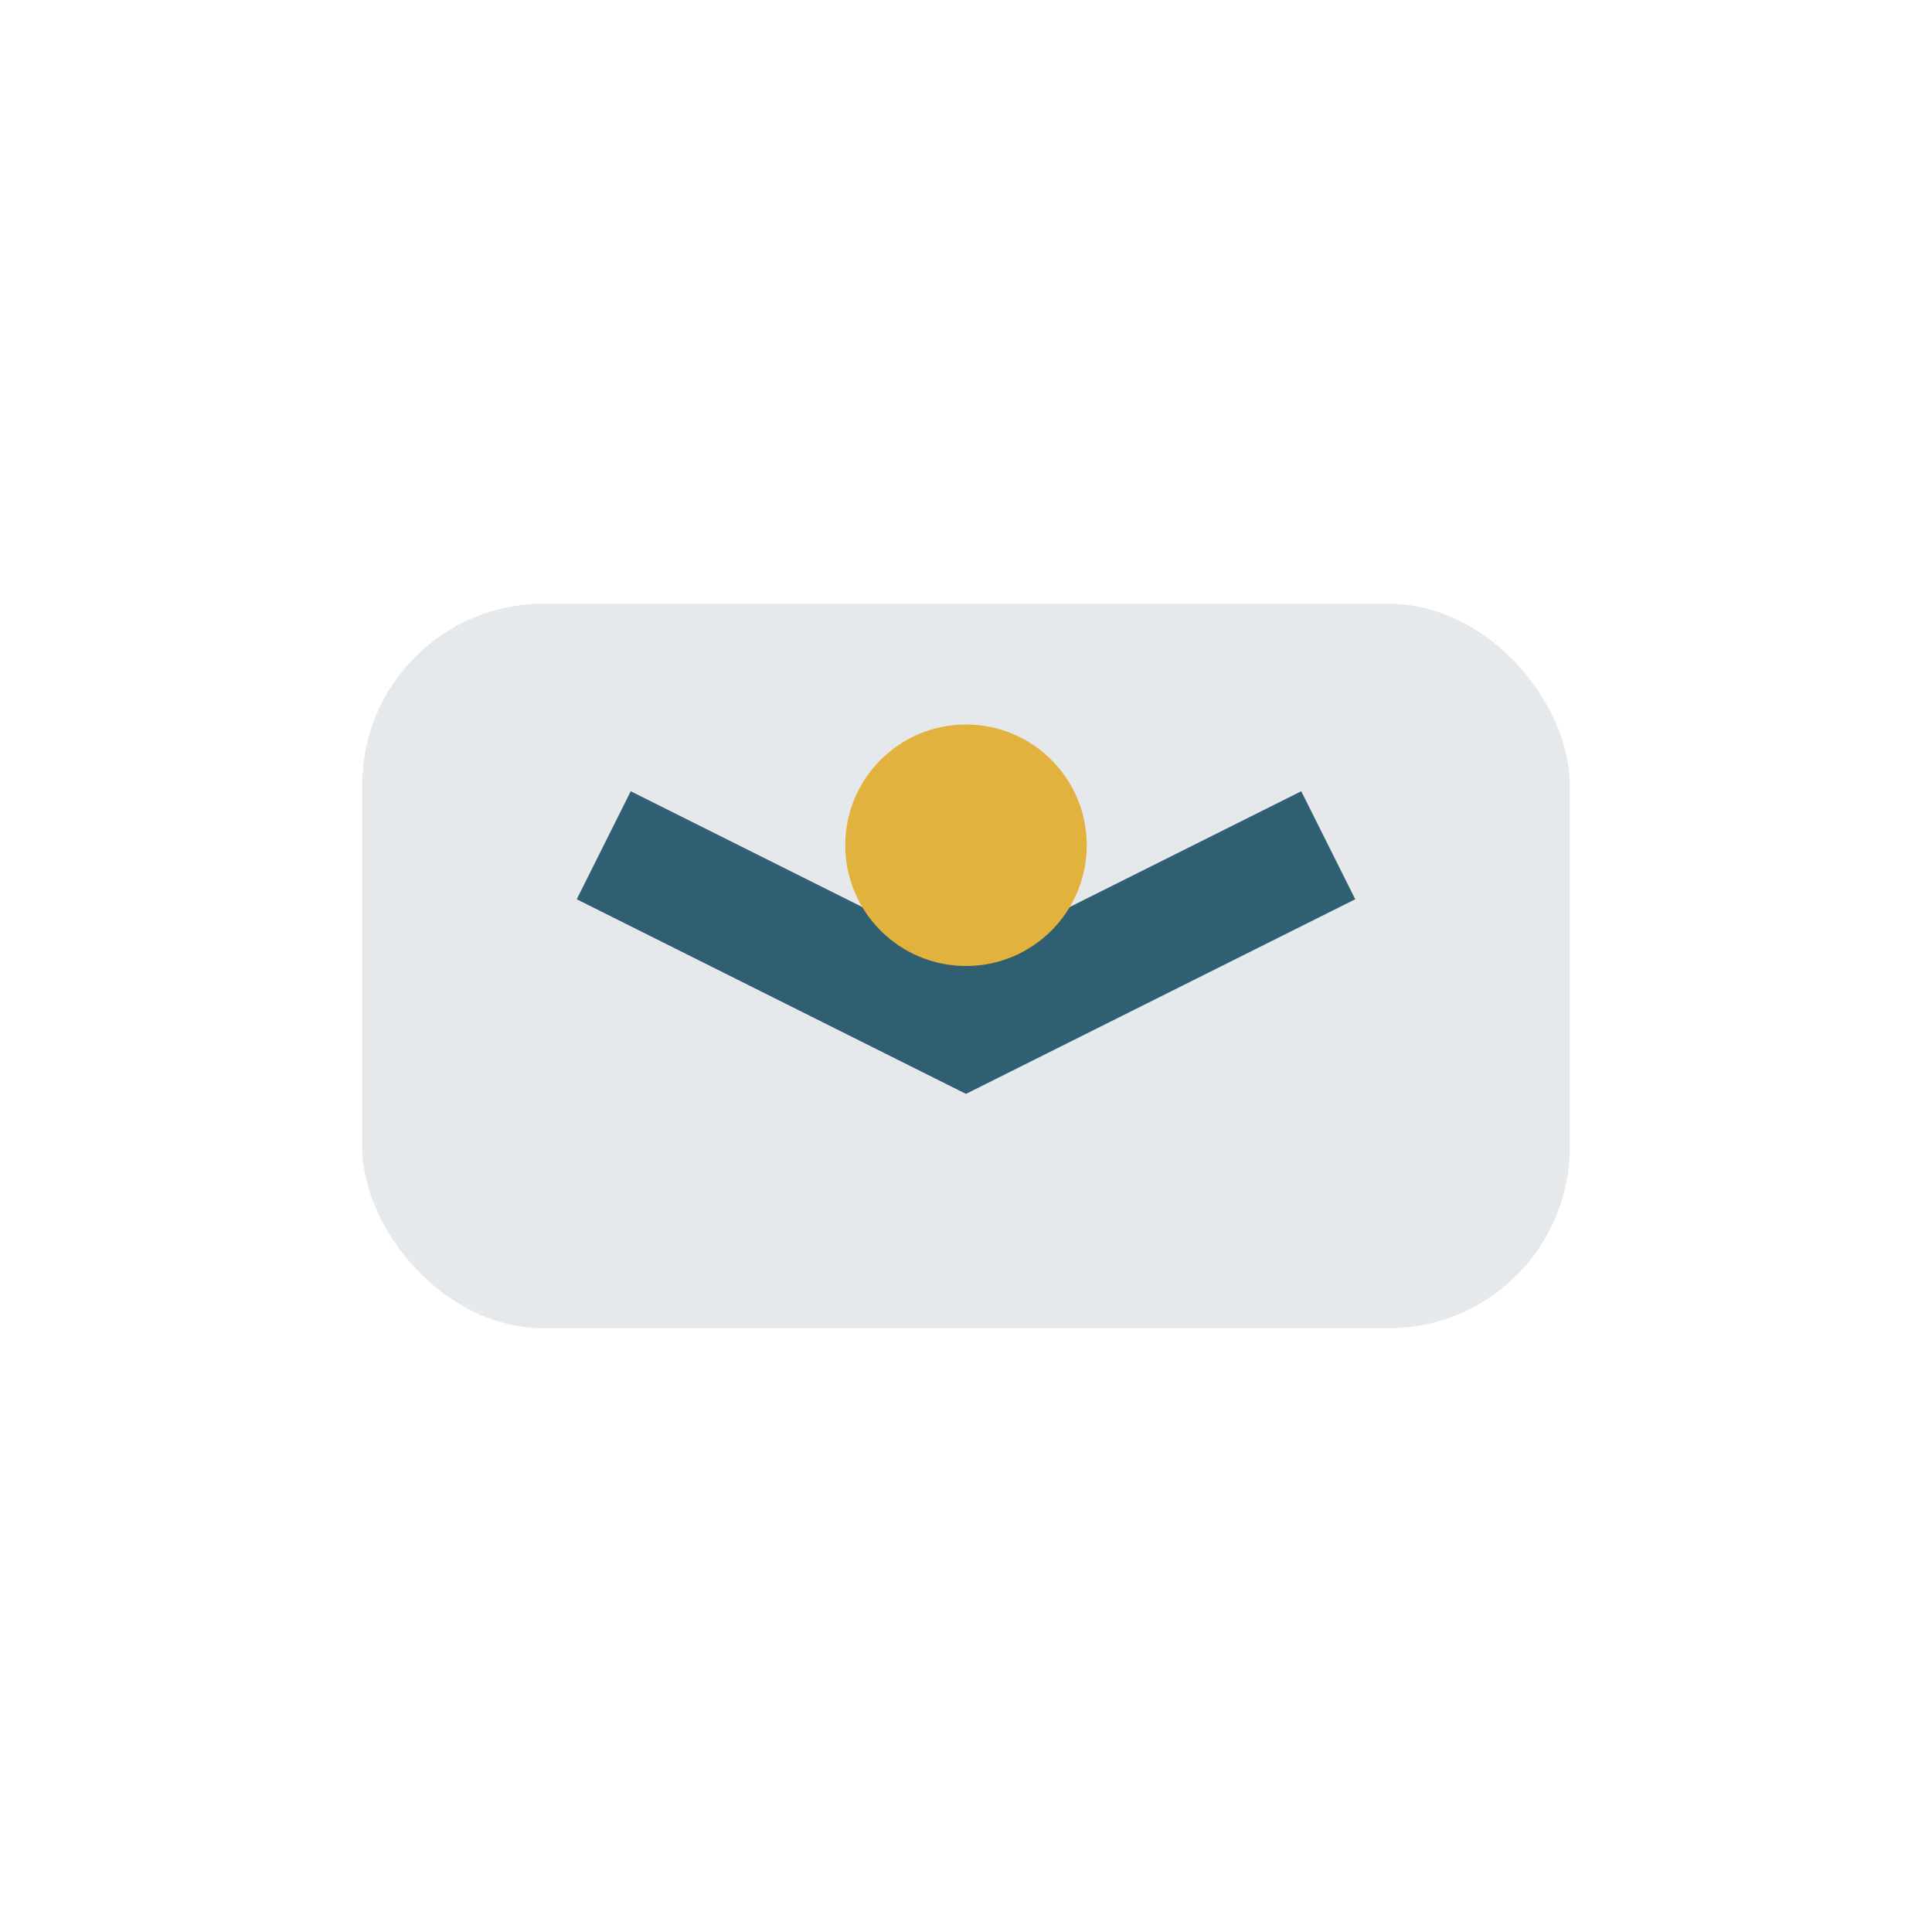
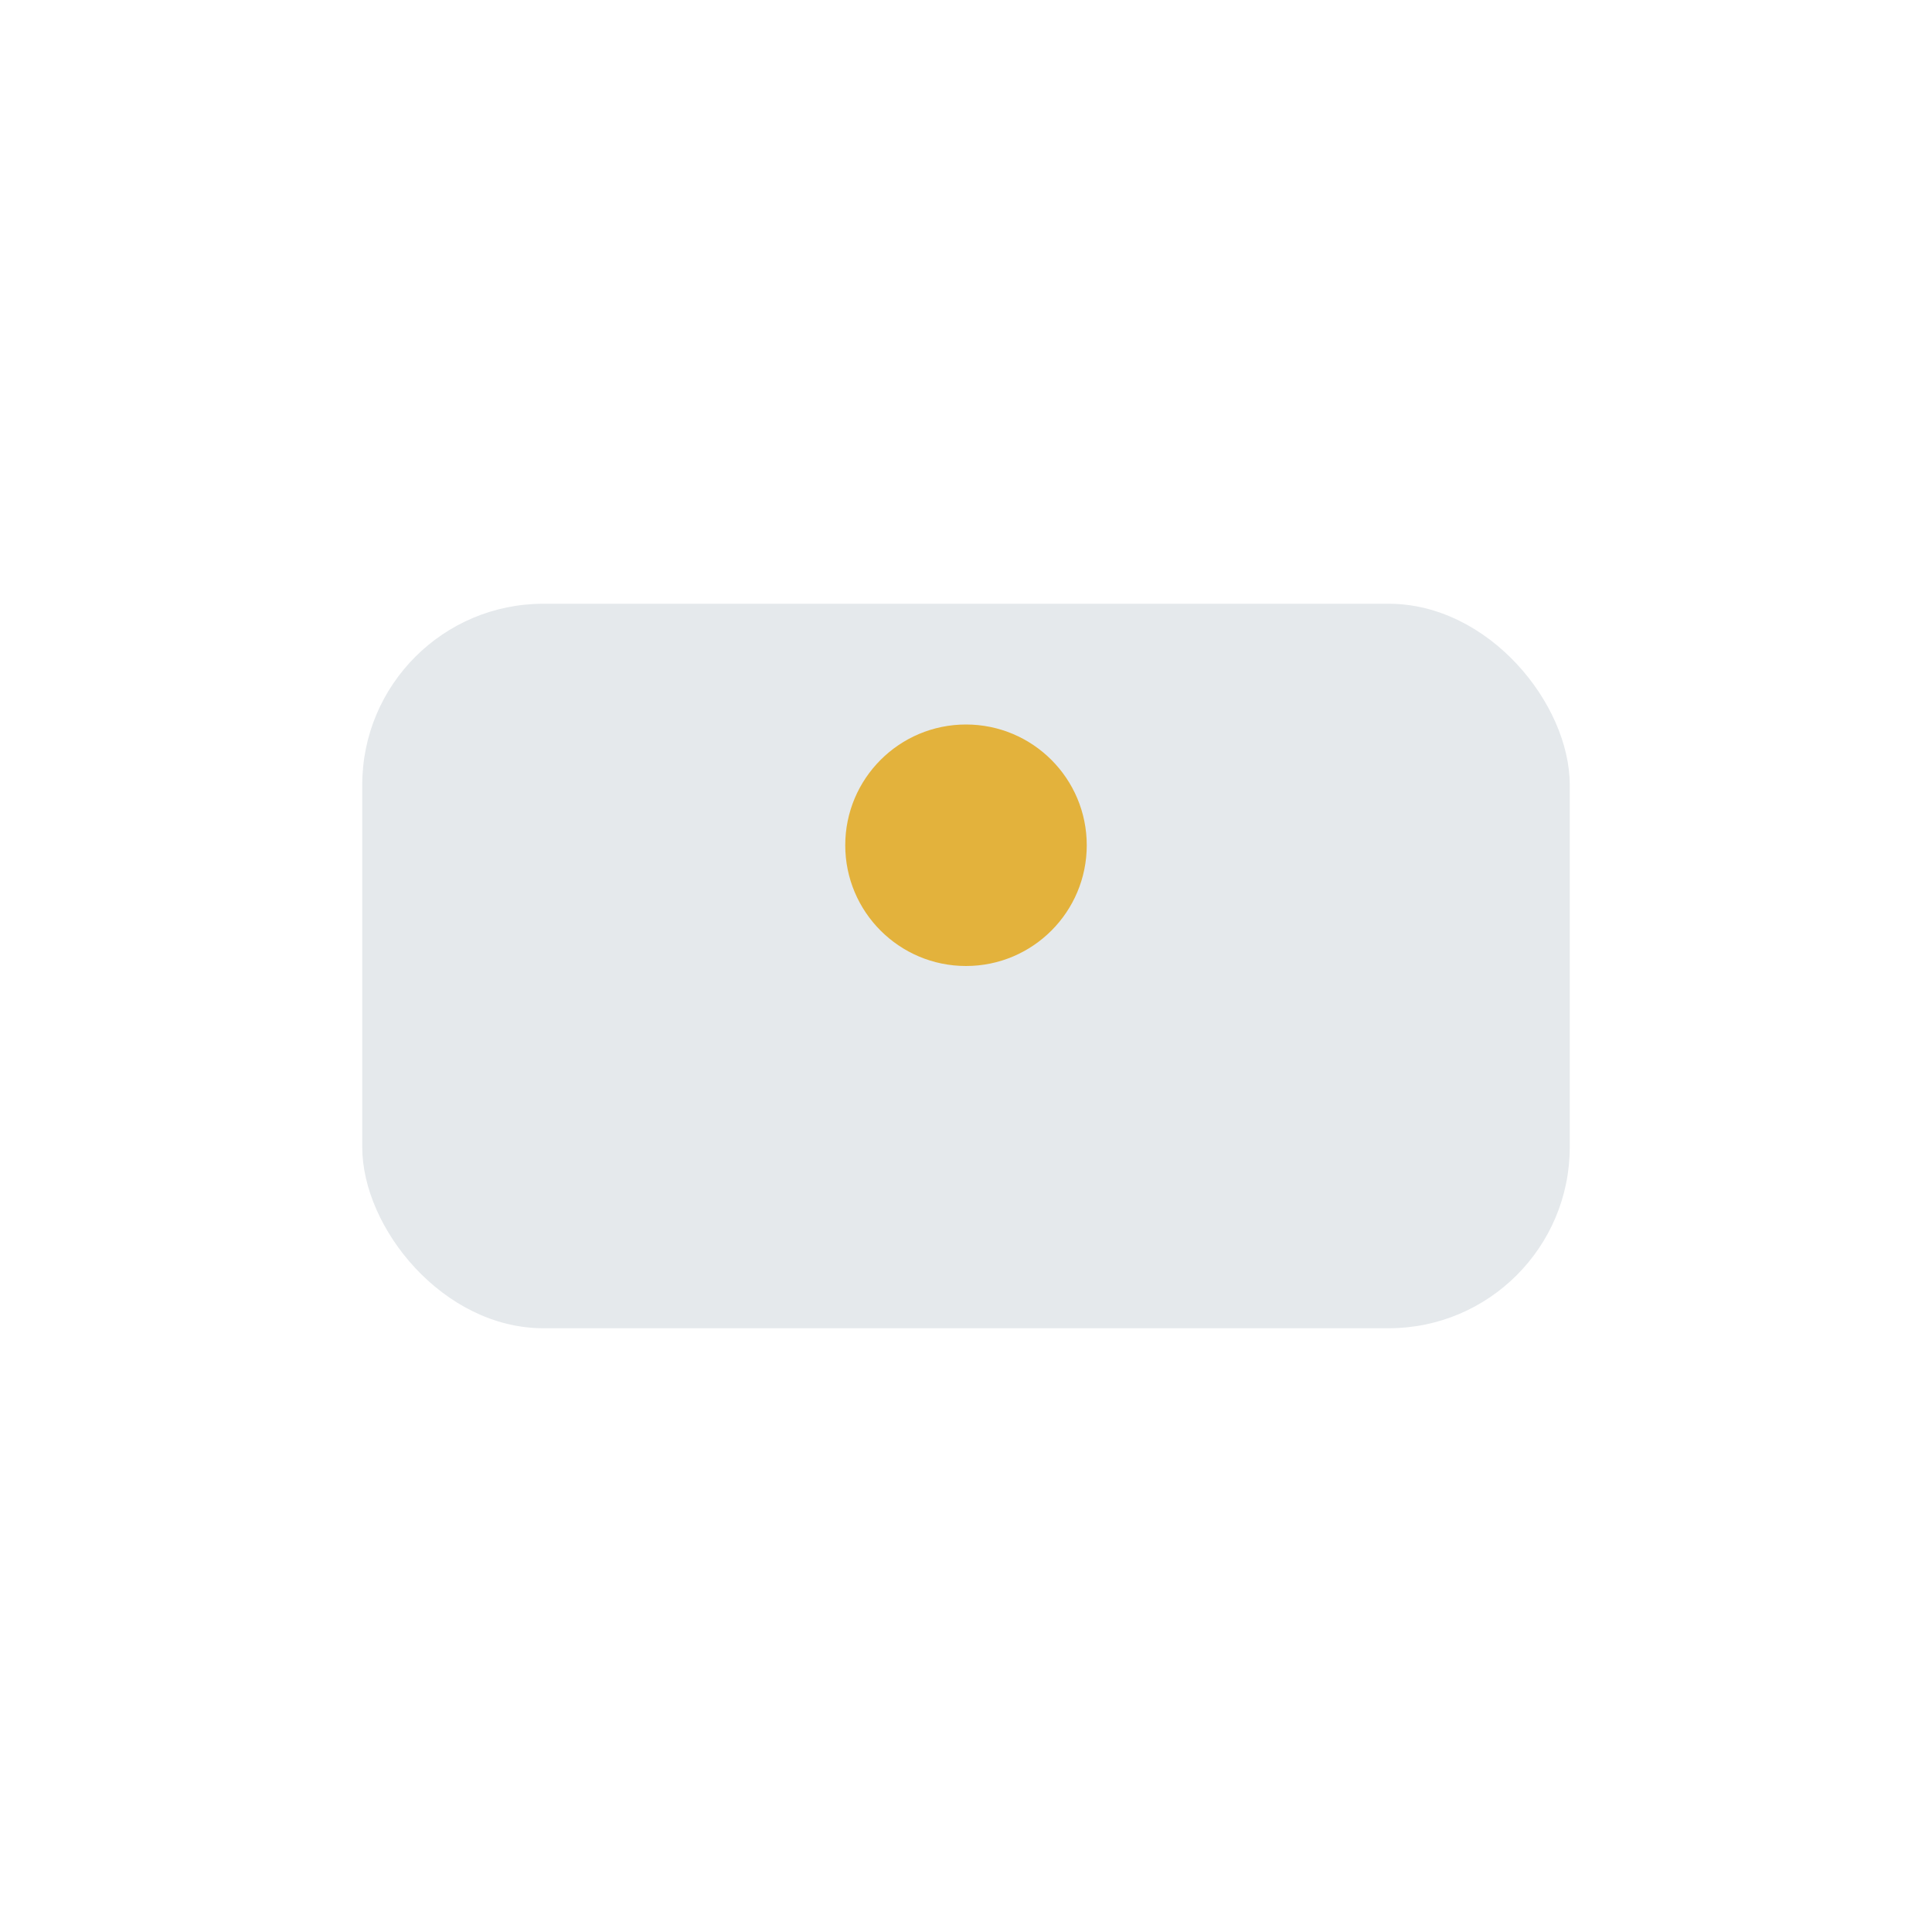
<svg xmlns="http://www.w3.org/2000/svg" width="32" height="32" viewBox="0 0 32 32">
  <rect x="6" y="10" width="20" height="12" rx="3" fill="#E5E9EC" />
-   <path d="M10 14l6 3 6-3" fill="none" stroke="#305F72" stroke-width="2" />
  <circle cx="16" cy="14" r="2" fill="#E3B23C" />
</svg>